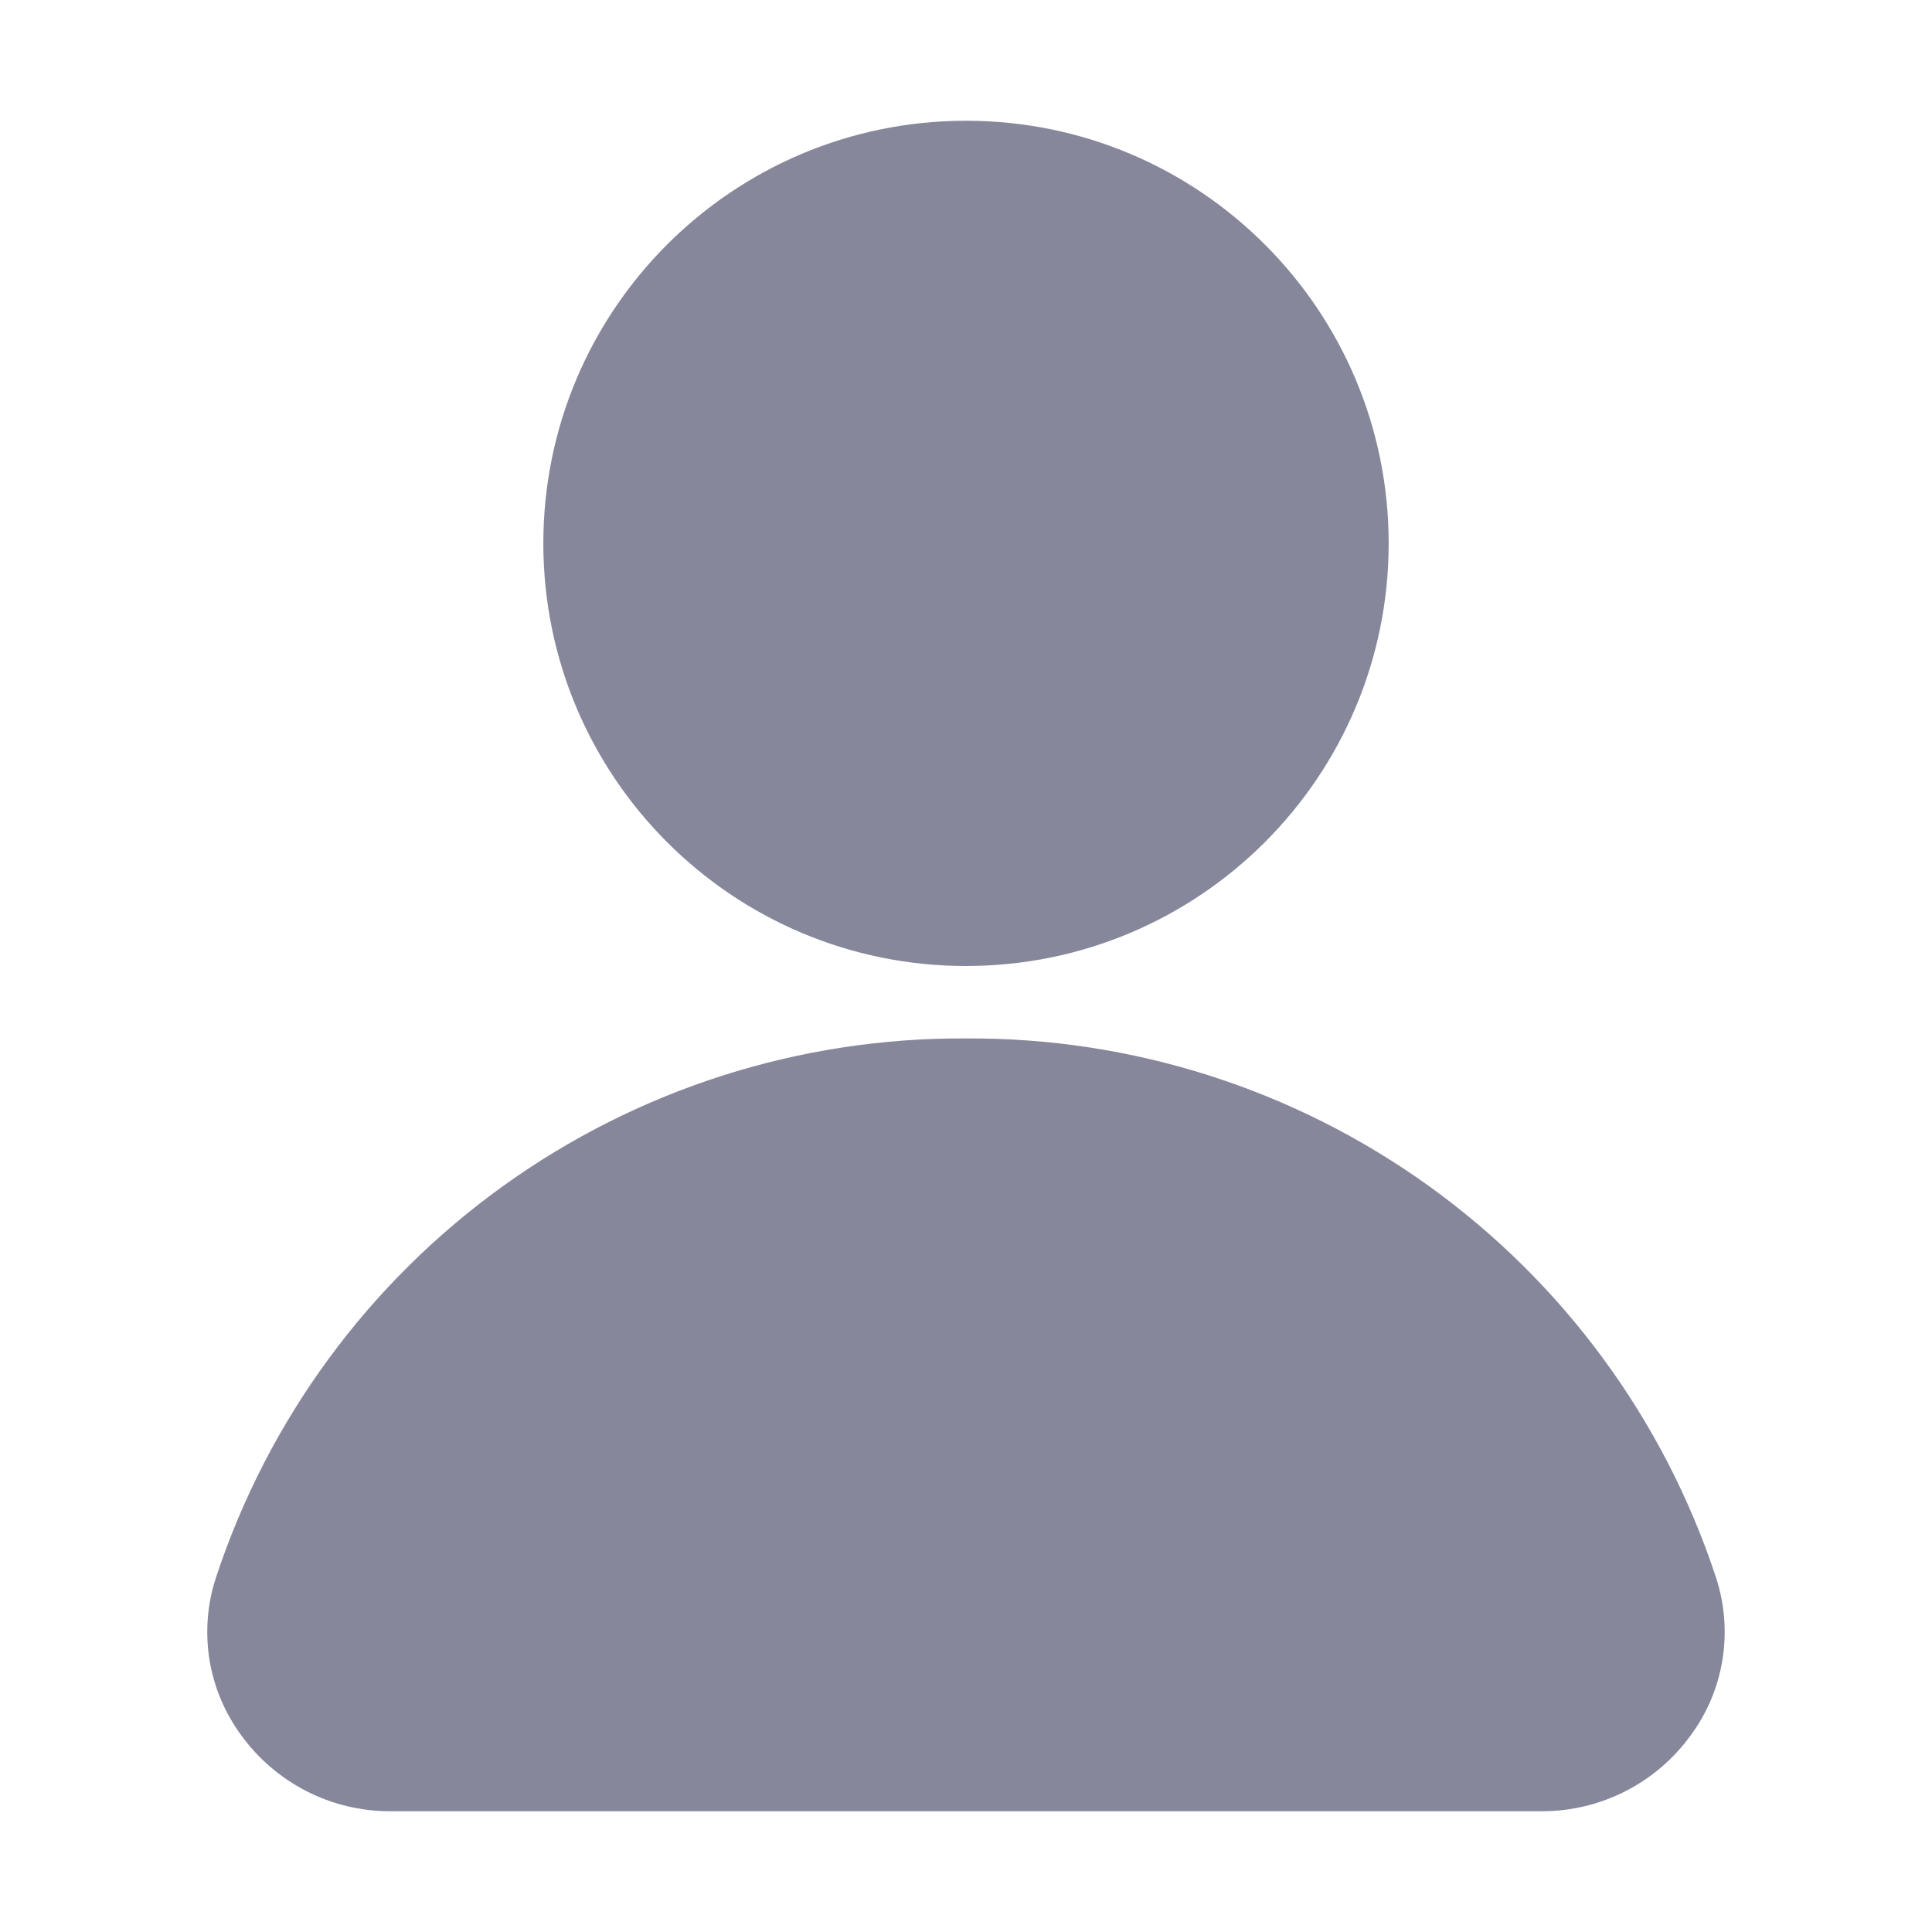
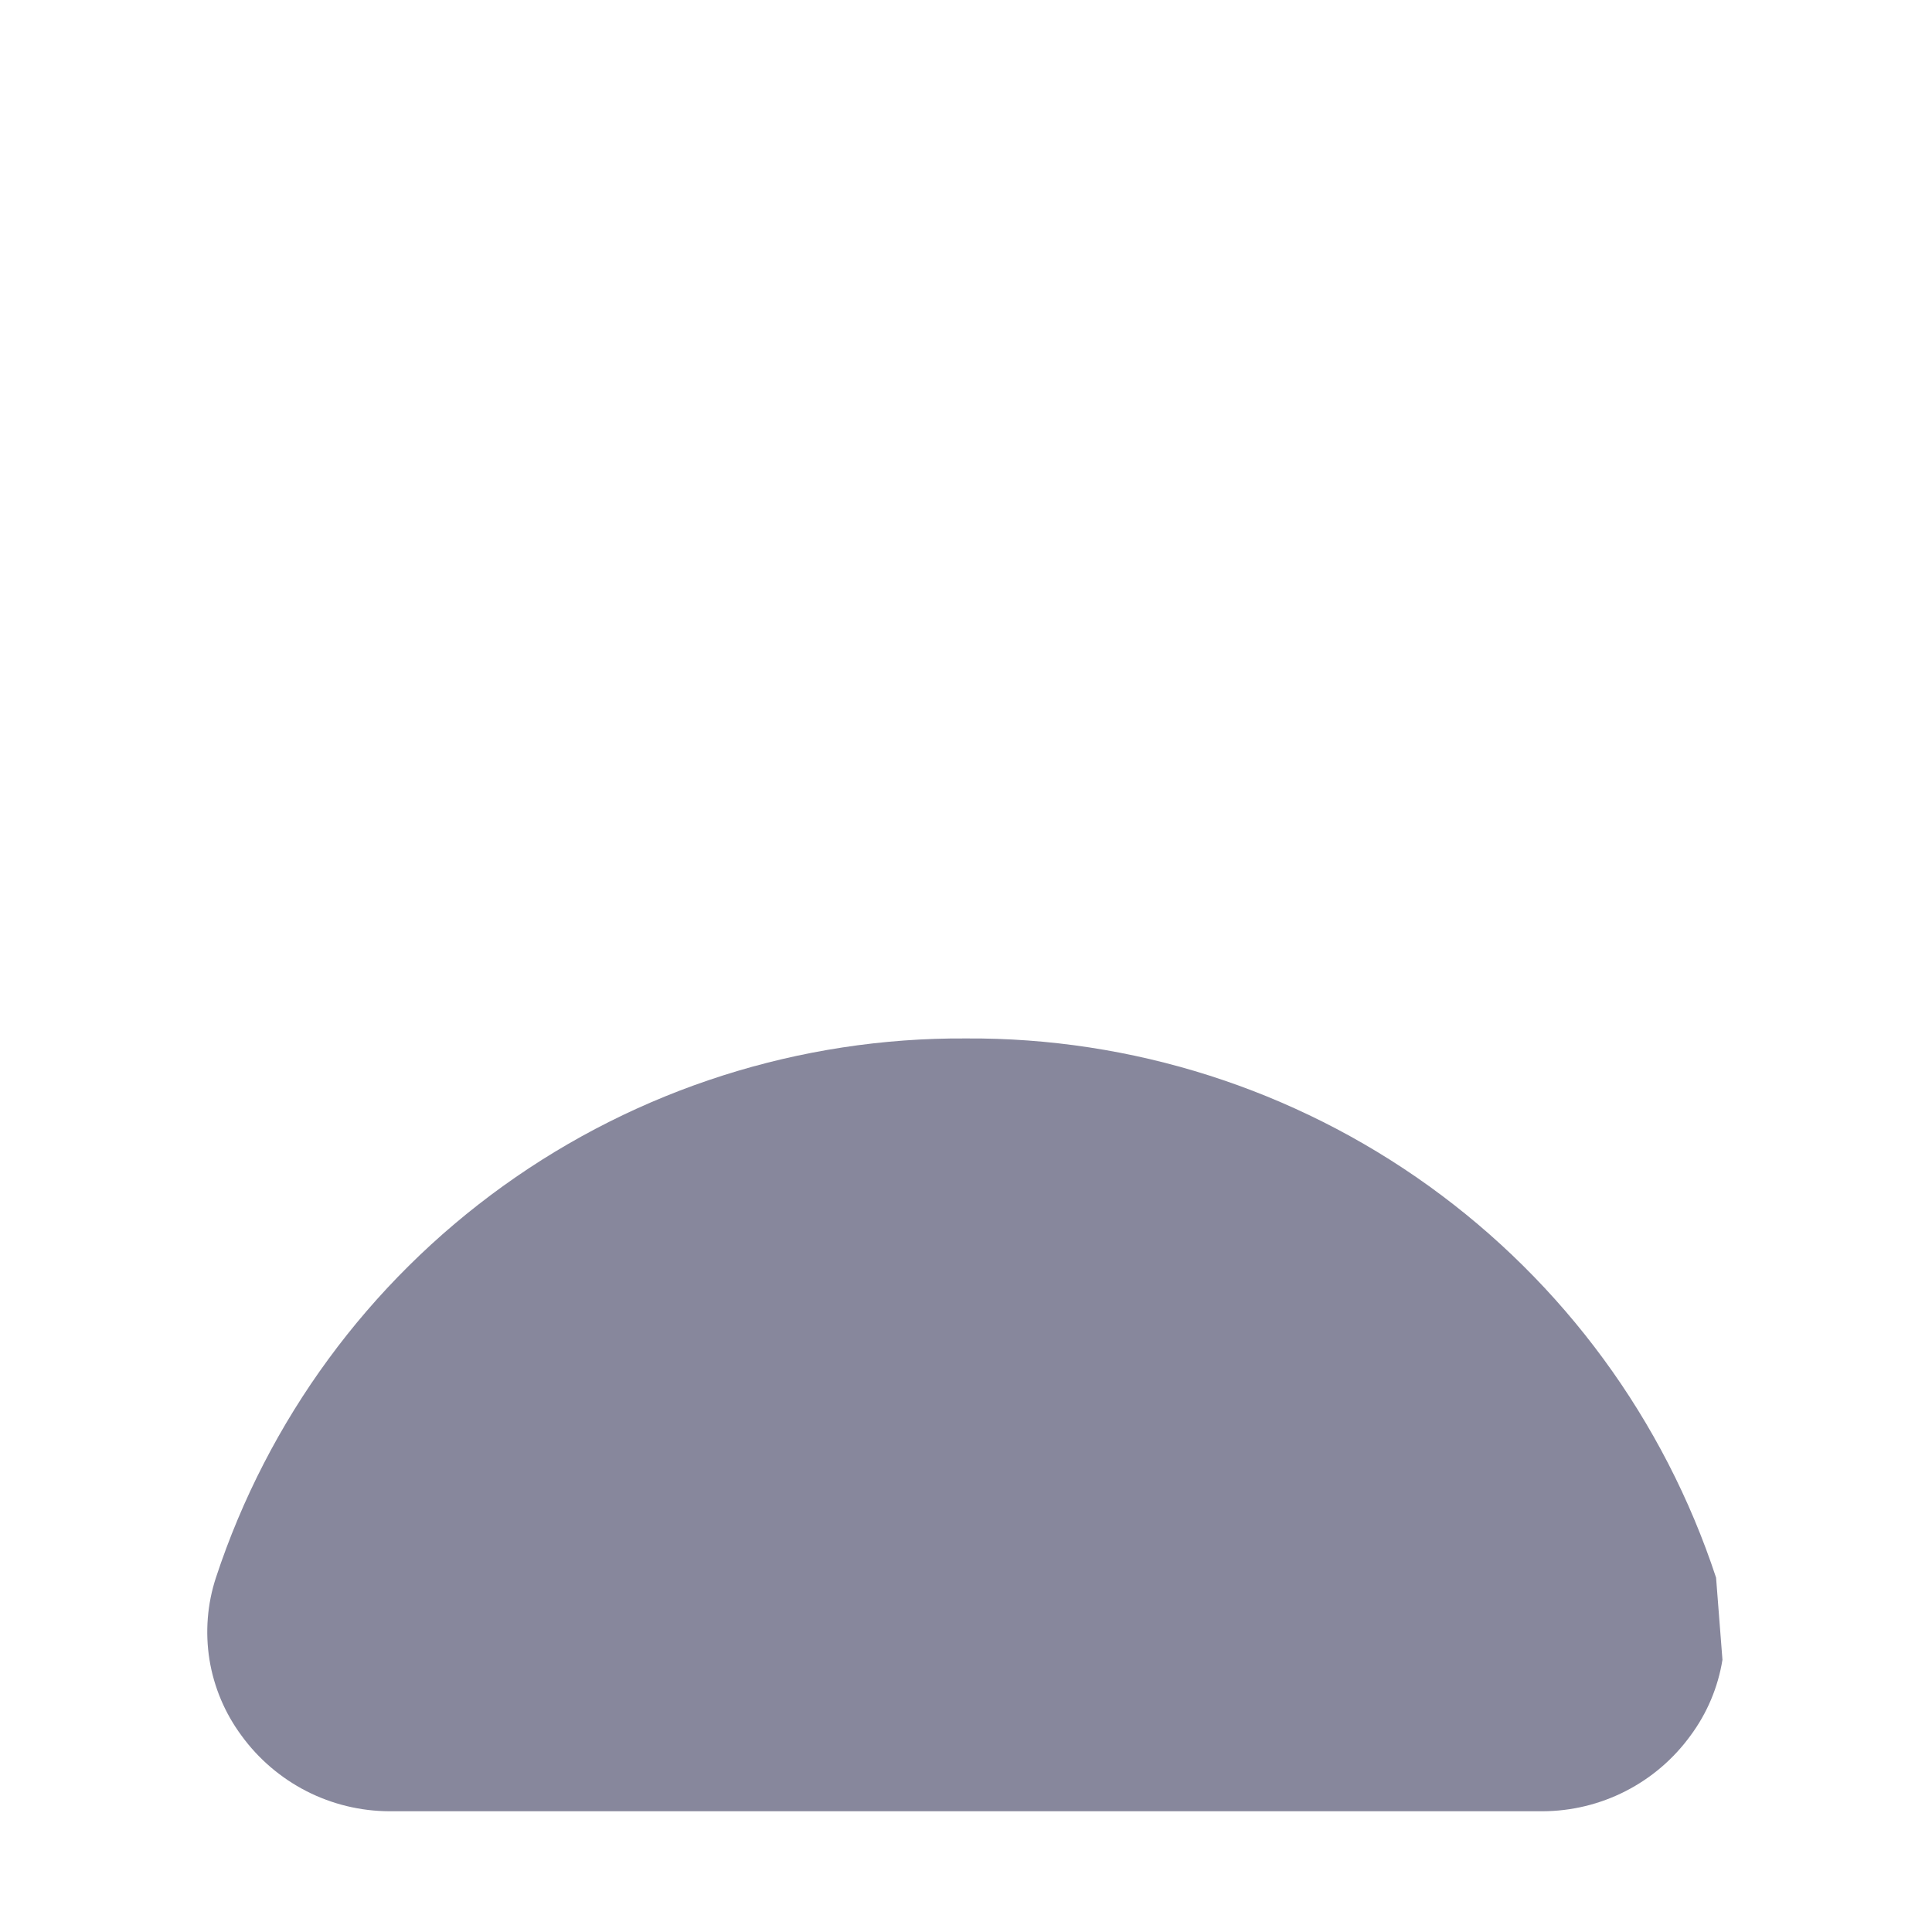
<svg xmlns="http://www.w3.org/2000/svg" width="26" height="26" viewBox="0 0 26 26" fill="none">
-   <path d="M13 13C16.141 13 18.688 10.454 18.688 7.312C18.688 4.171 16.141 1.625 13 1.625C9.859 1.625 7.312 4.171 7.312 7.312C7.312 10.454 9.859 13 13 13Z" fill="#87879C" />
-   <path d="M23.094 21.231C22.395 19.109 21.042 17.264 19.228 15.96C17.414 14.656 15.234 13.961 13 13.975C10.766 13.961 8.586 14.656 6.772 15.96C4.958 17.264 3.605 19.109 2.906 21.231C2.789 21.587 2.76 21.966 2.819 22.336C2.879 22.706 3.027 23.056 3.25 23.357C3.478 23.671 3.778 23.927 4.123 24.104C4.469 24.281 4.852 24.374 5.241 24.375H20.759C21.148 24.374 21.531 24.281 21.877 24.104C22.223 23.927 22.522 23.671 22.75 23.357C22.973 23.056 23.121 22.706 23.18 22.336C23.24 21.966 23.21 21.587 23.094 21.231Z" fill="#87879C" />
+   <path d="M23.094 21.231C22.395 19.109 21.042 17.264 19.228 15.96C17.414 14.656 15.234 13.961 13 13.975C10.766 13.961 8.586 14.656 6.772 15.96C4.958 17.264 3.605 19.109 2.906 21.231C2.789 21.587 2.76 21.966 2.819 22.336C2.879 22.706 3.027 23.056 3.25 23.357C3.478 23.671 3.778 23.927 4.123 24.104C4.469 24.281 4.852 24.374 5.241 24.375H20.759C21.148 24.374 21.531 24.281 21.877 24.104C22.223 23.927 22.522 23.671 22.75 23.357C22.973 23.056 23.121 22.706 23.18 22.336Z" fill="#87879C" />
</svg>